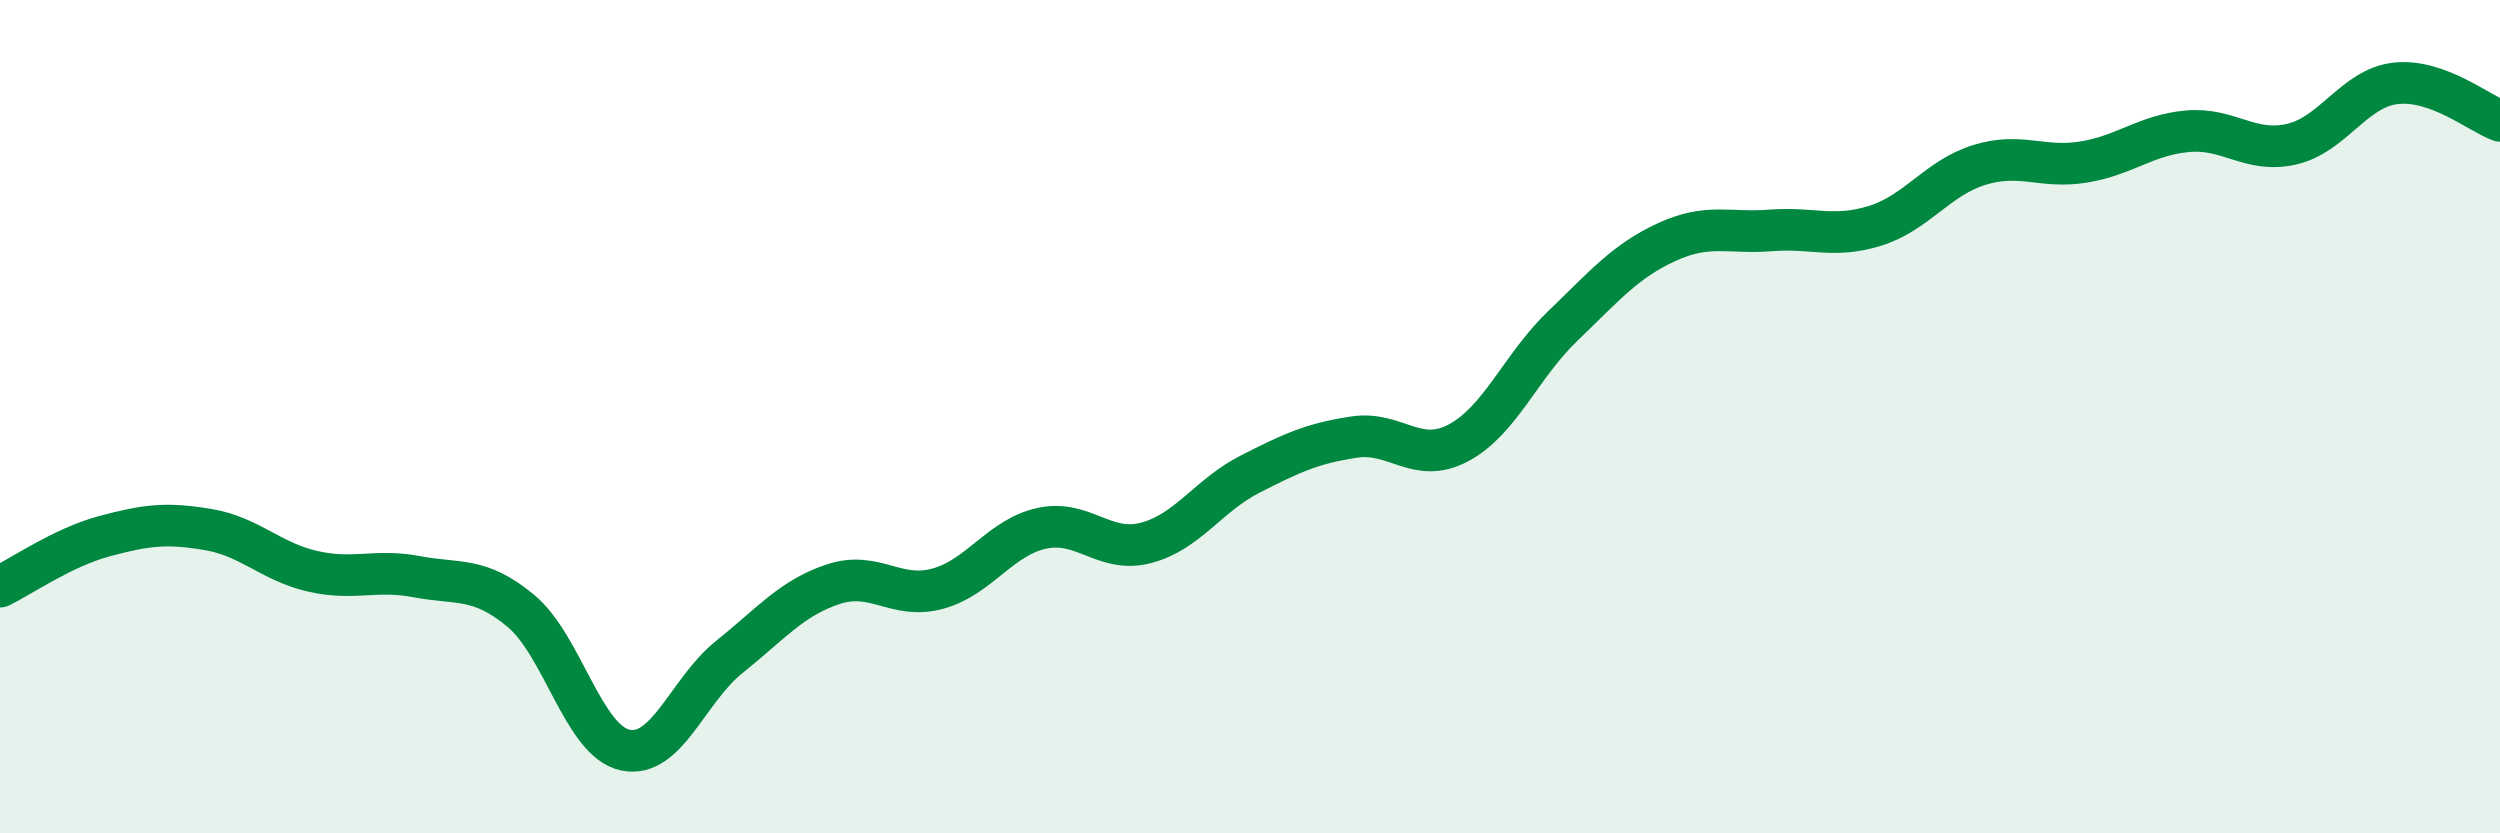
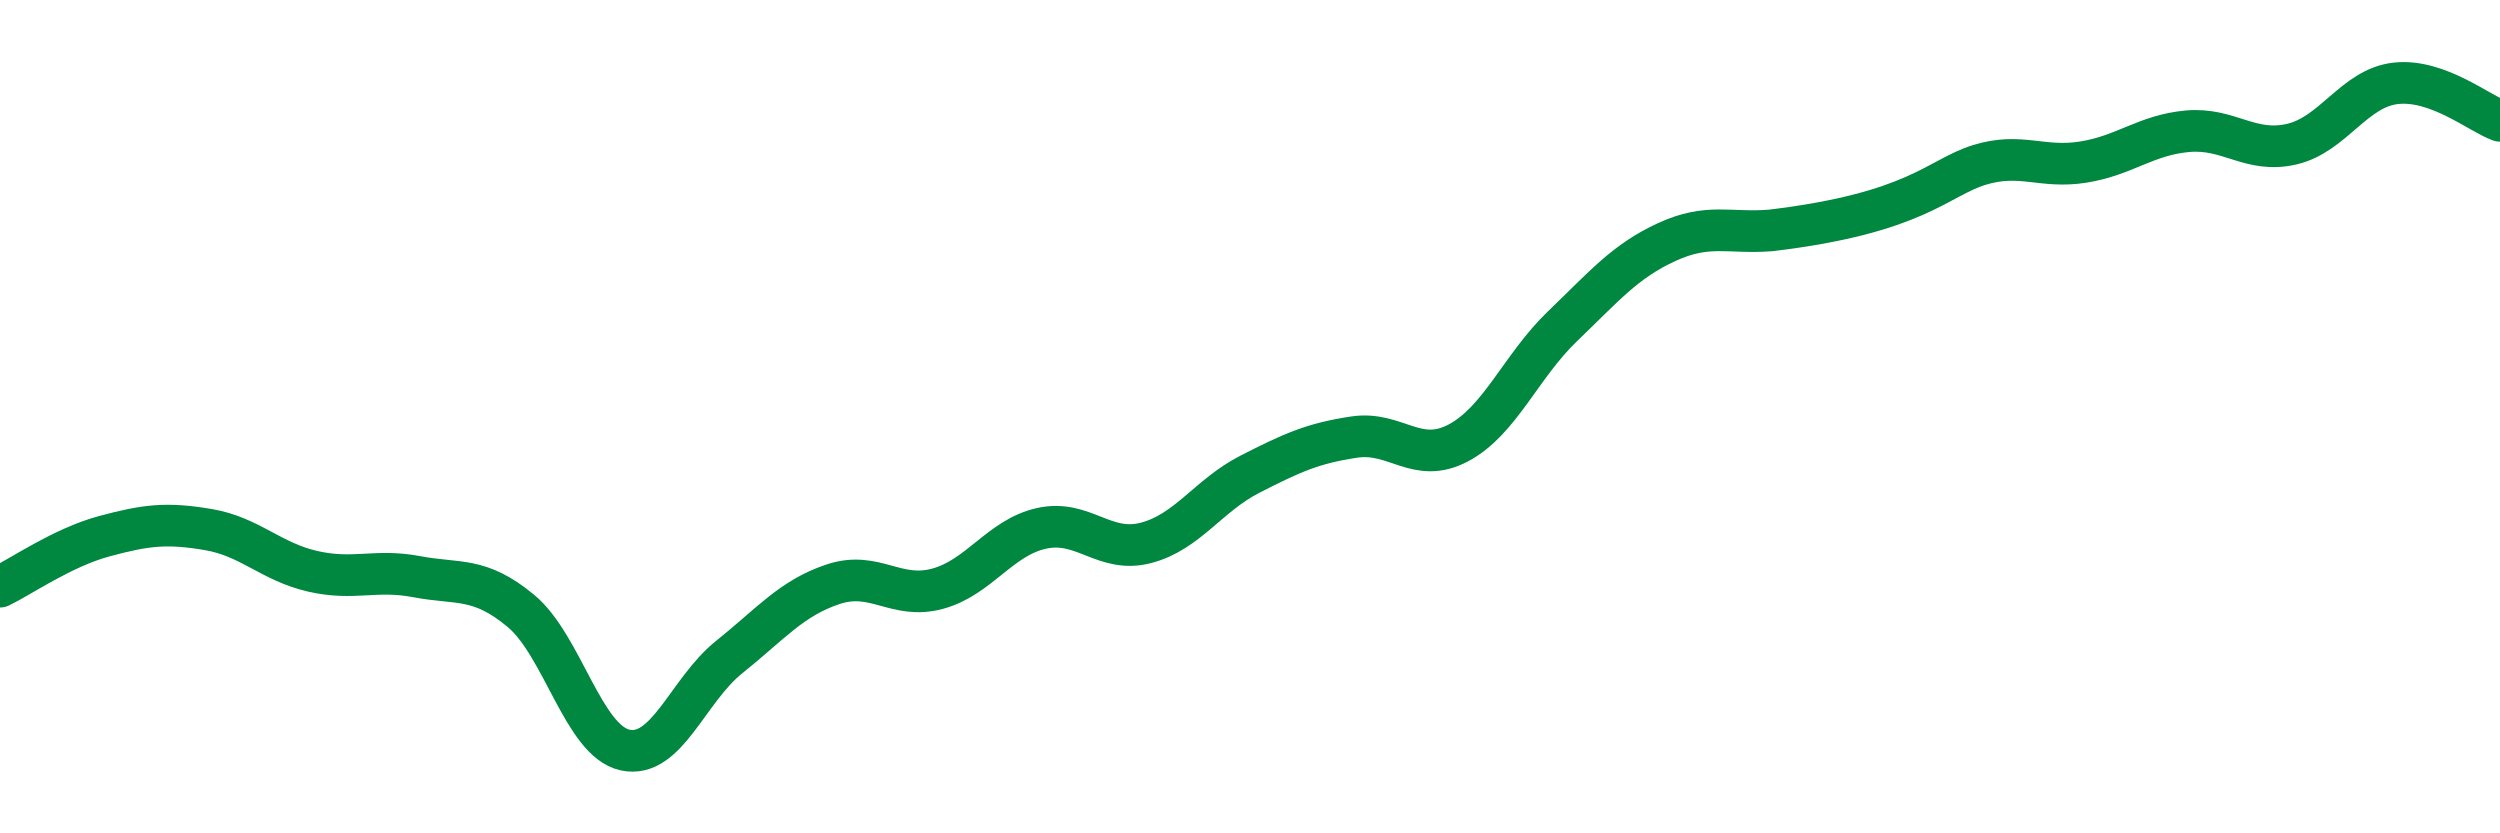
<svg xmlns="http://www.w3.org/2000/svg" width="60" height="20" viewBox="0 0 60 20">
-   <path d="M 0,14.08 C 0.5,13.84 1.5,13.14 2.5,12.87 C 3.5,12.6 4,12.54 5,12.71 C 6,12.88 6.5,13.48 7.5,13.71 C 8.5,13.94 9,13.65 10,13.84 C 11,14.03 11.5,13.83 12.5,14.66 C 13.5,15.49 14,17.78 15,18 C 16,18.22 16.5,16.57 17.5,15.77 C 18.5,14.97 19,14.35 20,14.02 C 21,13.69 21.5,14.4 22.5,14.13 C 23.5,13.86 24,12.9 25,12.68 C 26,12.46 26.5,13.29 27.5,13.03 C 28.5,12.77 29,11.89 30,11.38 C 31,10.87 31.5,10.64 32.5,10.49 C 33.5,10.34 34,11.16 35,10.63 C 36,10.1 36.5,8.79 37.5,7.83 C 38.5,6.87 39,6.27 40,5.81 C 41,5.35 41.5,5.61 42.5,5.53 C 43.5,5.45 44,5.73 45,5.42 C 46,5.11 46.5,4.27 47.5,3.96 C 48.5,3.65 49,4.05 50,3.89 C 51,3.73 51.5,3.24 52.5,3.15 C 53.5,3.06 54,3.69 55,3.46 C 56,3.23 56.5,2.11 57.5,2 C 58.5,1.89 59.5,2.72 60,2.9L60 20L0 20Z" fill="#008740" opacity="0.1" stroke-linecap="round" stroke-linejoin="round" />
-   <path d="M 0,14.08 C 0.5,13.84 1.5,13.14 2.5,12.87 C 3.5,12.6 4,12.54 5,12.71 C 6,12.88 6.5,13.48 7.5,13.71 C 8.5,13.94 9,13.65 10,13.84 C 11,14.03 11.5,13.83 12.5,14.66 C 13.5,15.49 14,17.78 15,18 C 16,18.22 16.5,16.57 17.5,15.77 C 18.5,14.97 19,14.35 20,14.02 C 21,13.69 21.5,14.4 22.5,14.13 C 23.5,13.86 24,12.9 25,12.68 C 26,12.46 26.5,13.29 27.5,13.03 C 28.5,12.77 29,11.89 30,11.38 C 31,10.87 31.5,10.64 32.5,10.49 C 33.5,10.34 34,11.16 35,10.63 C 36,10.1 36.5,8.79 37.5,7.83 C 38.5,6.87 39,6.27 40,5.81 C 41,5.35 41.5,5.61 42.5,5.53 C 43.5,5.45 44,5.73 45,5.42 C 46,5.11 46.5,4.27 47.5,3.96 C 48.5,3.65 49,4.05 50,3.89 C 51,3.73 51.5,3.24 52.5,3.15 C 53.5,3.06 54,3.69 55,3.46 C 56,3.23 56.5,2.11 57.5,2 C 58.5,1.89 59.5,2.72 60,2.9" stroke="#008740" stroke-width="1" fill="none" stroke-linecap="round" stroke-linejoin="round" />
+   <path d="M 0,14.08 C 0.5,13.84 1.5,13.14 2.5,12.87 C 3.5,12.6 4,12.54 5,12.71 C 6,12.88 6.5,13.48 7.5,13.71 C 8.5,13.94 9,13.65 10,13.84 C 11,14.03 11.5,13.83 12.5,14.66 C 13.5,15.49 14,17.78 15,18 C 16,18.22 16.5,16.57 17.5,15.77 C 18.5,14.97 19,14.35 20,14.02 C 21,13.69 21.5,14.4 22.5,14.13 C 23.5,13.86 24,12.9 25,12.68 C 26,12.46 26.5,13.29 27.5,13.03 C 28.5,12.77 29,11.89 30,11.38 C 31,10.87 31.5,10.64 32.5,10.49 C 33.5,10.34 34,11.16 35,10.63 C 36,10.1 36.5,8.79 37.5,7.83 C 38.5,6.87 39,6.27 40,5.81 C 41,5.35 41.5,5.61 42.5,5.53 C 46,5.11 46.5,4.27 47.5,3.96 C 48.5,3.65 49,4.05 50,3.89 C 51,3.73 51.5,3.24 52.5,3.15 C 53.5,3.06 54,3.69 55,3.46 C 56,3.23 56.5,2.11 57.5,2 C 58.5,1.89 59.5,2.72 60,2.9" stroke="#008740" stroke-width="1" fill="none" stroke-linecap="round" stroke-linejoin="round" />
</svg>